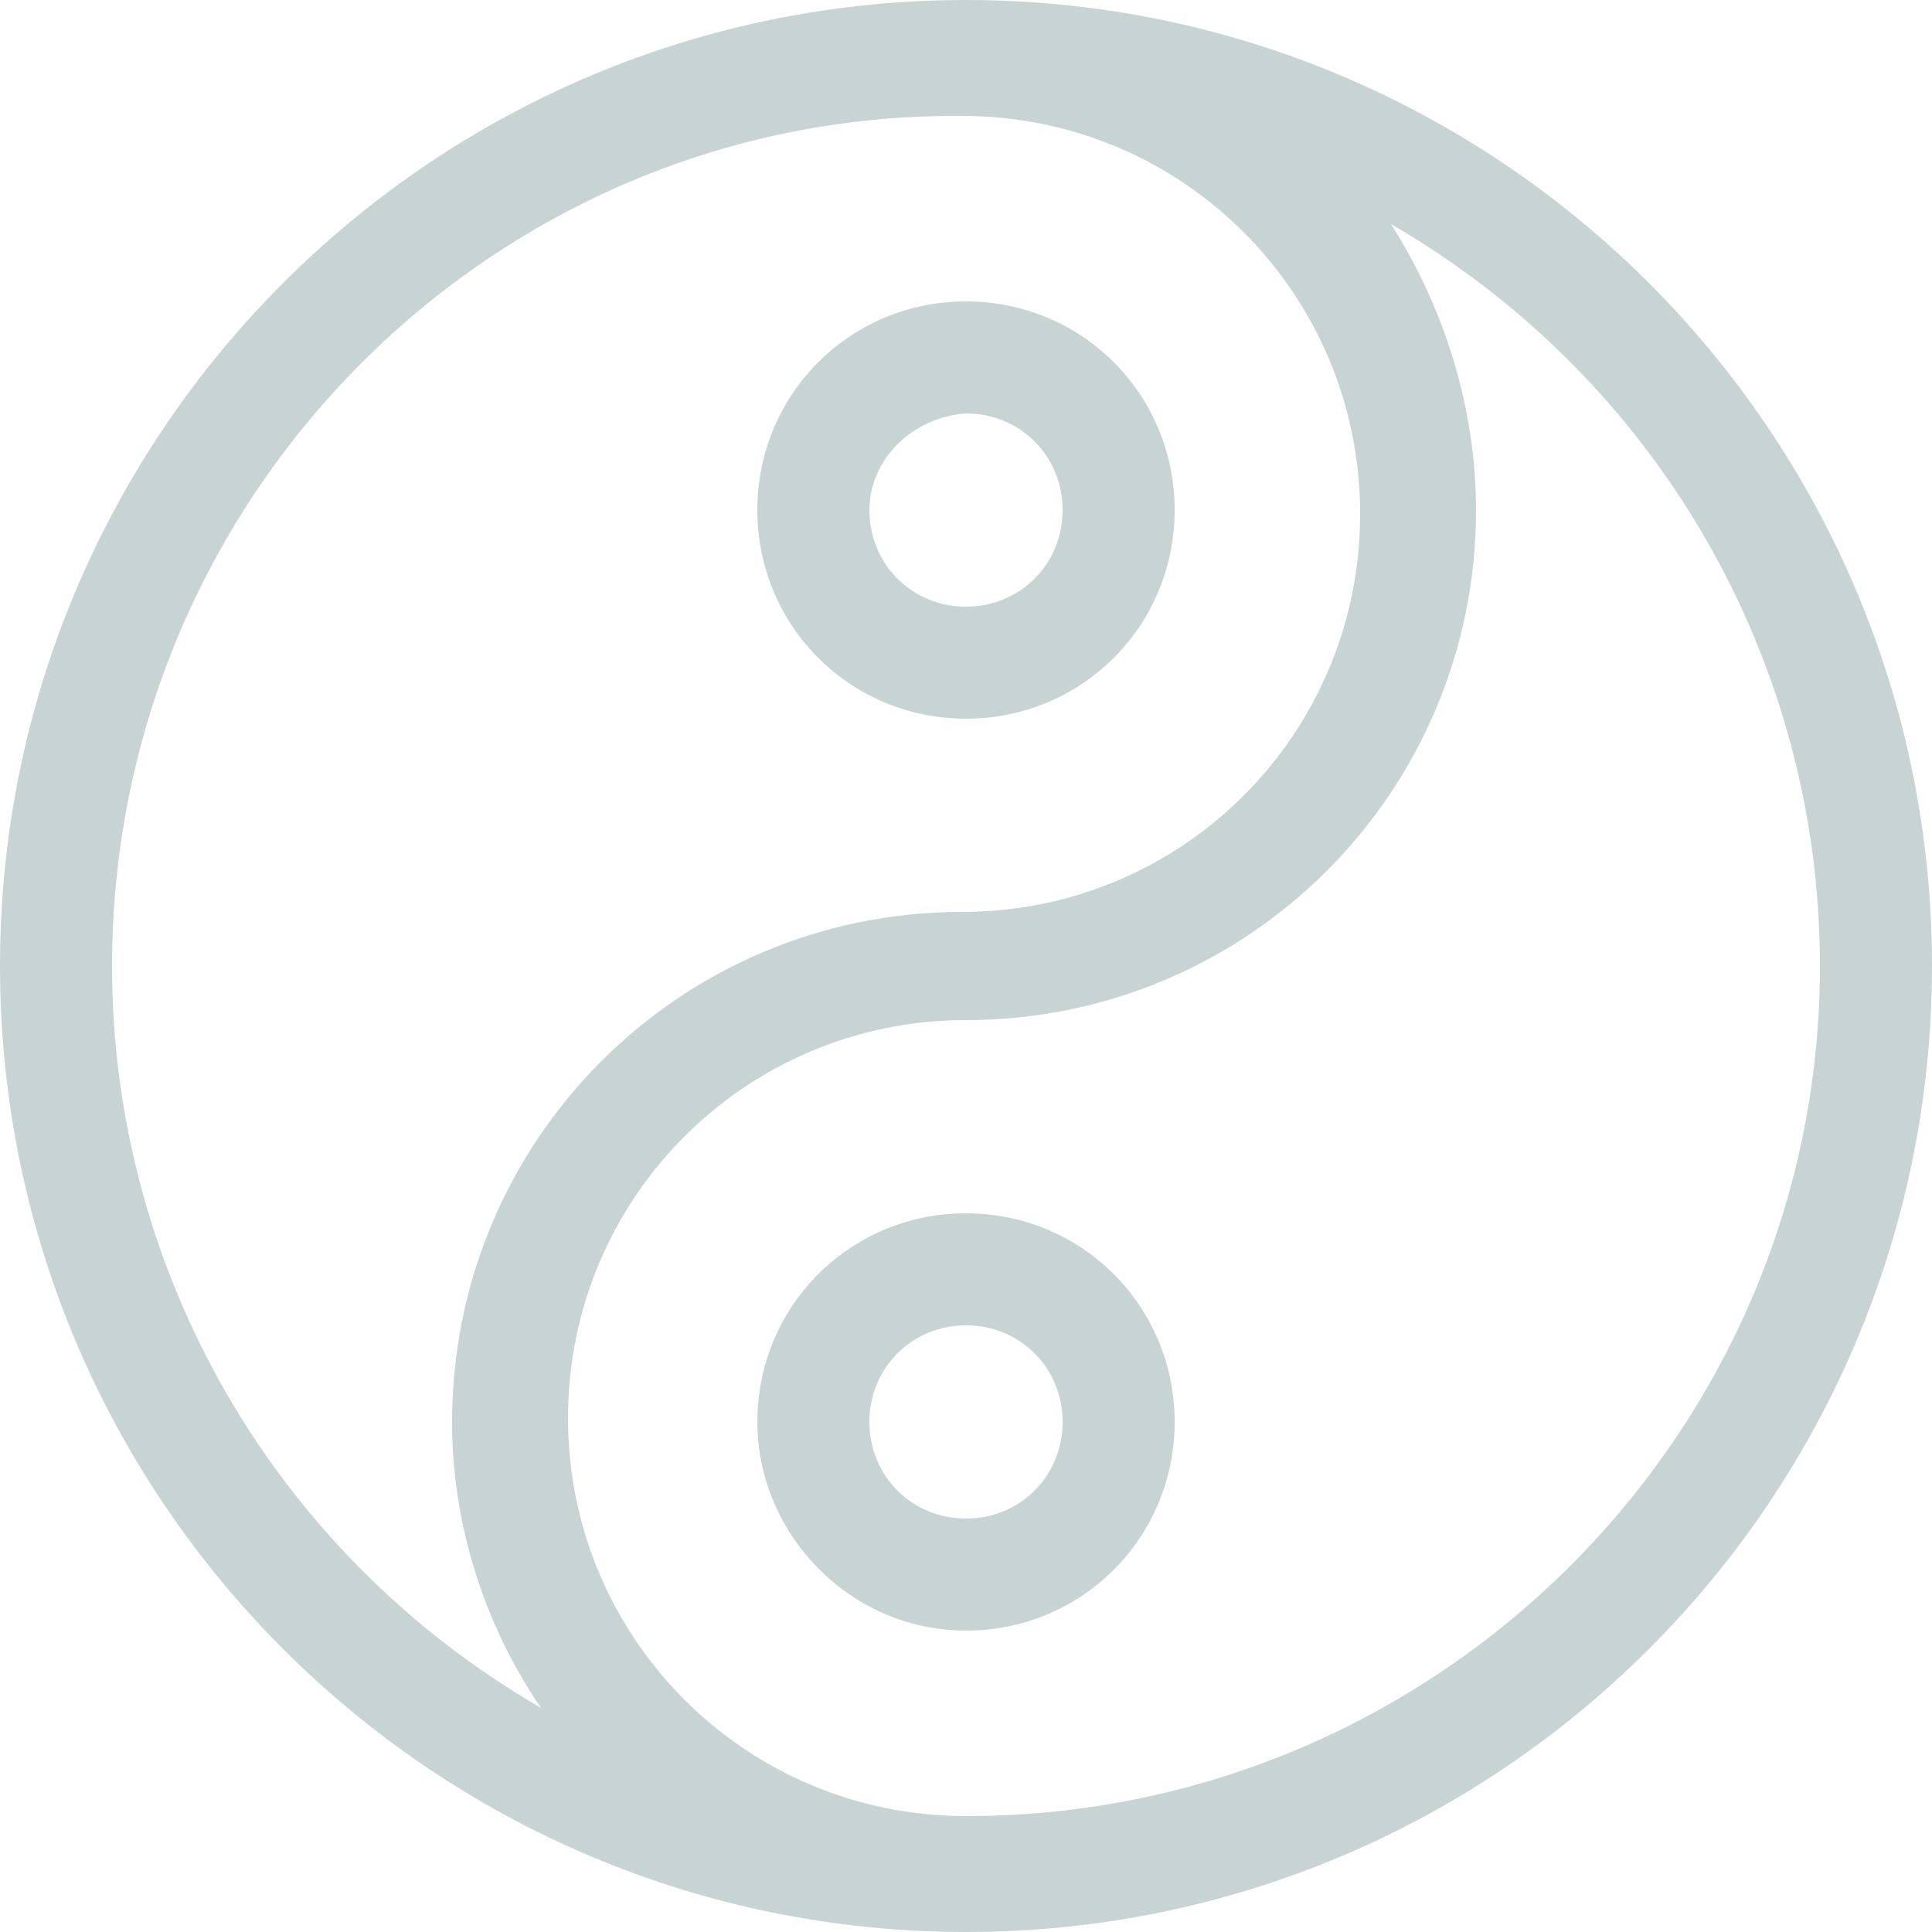
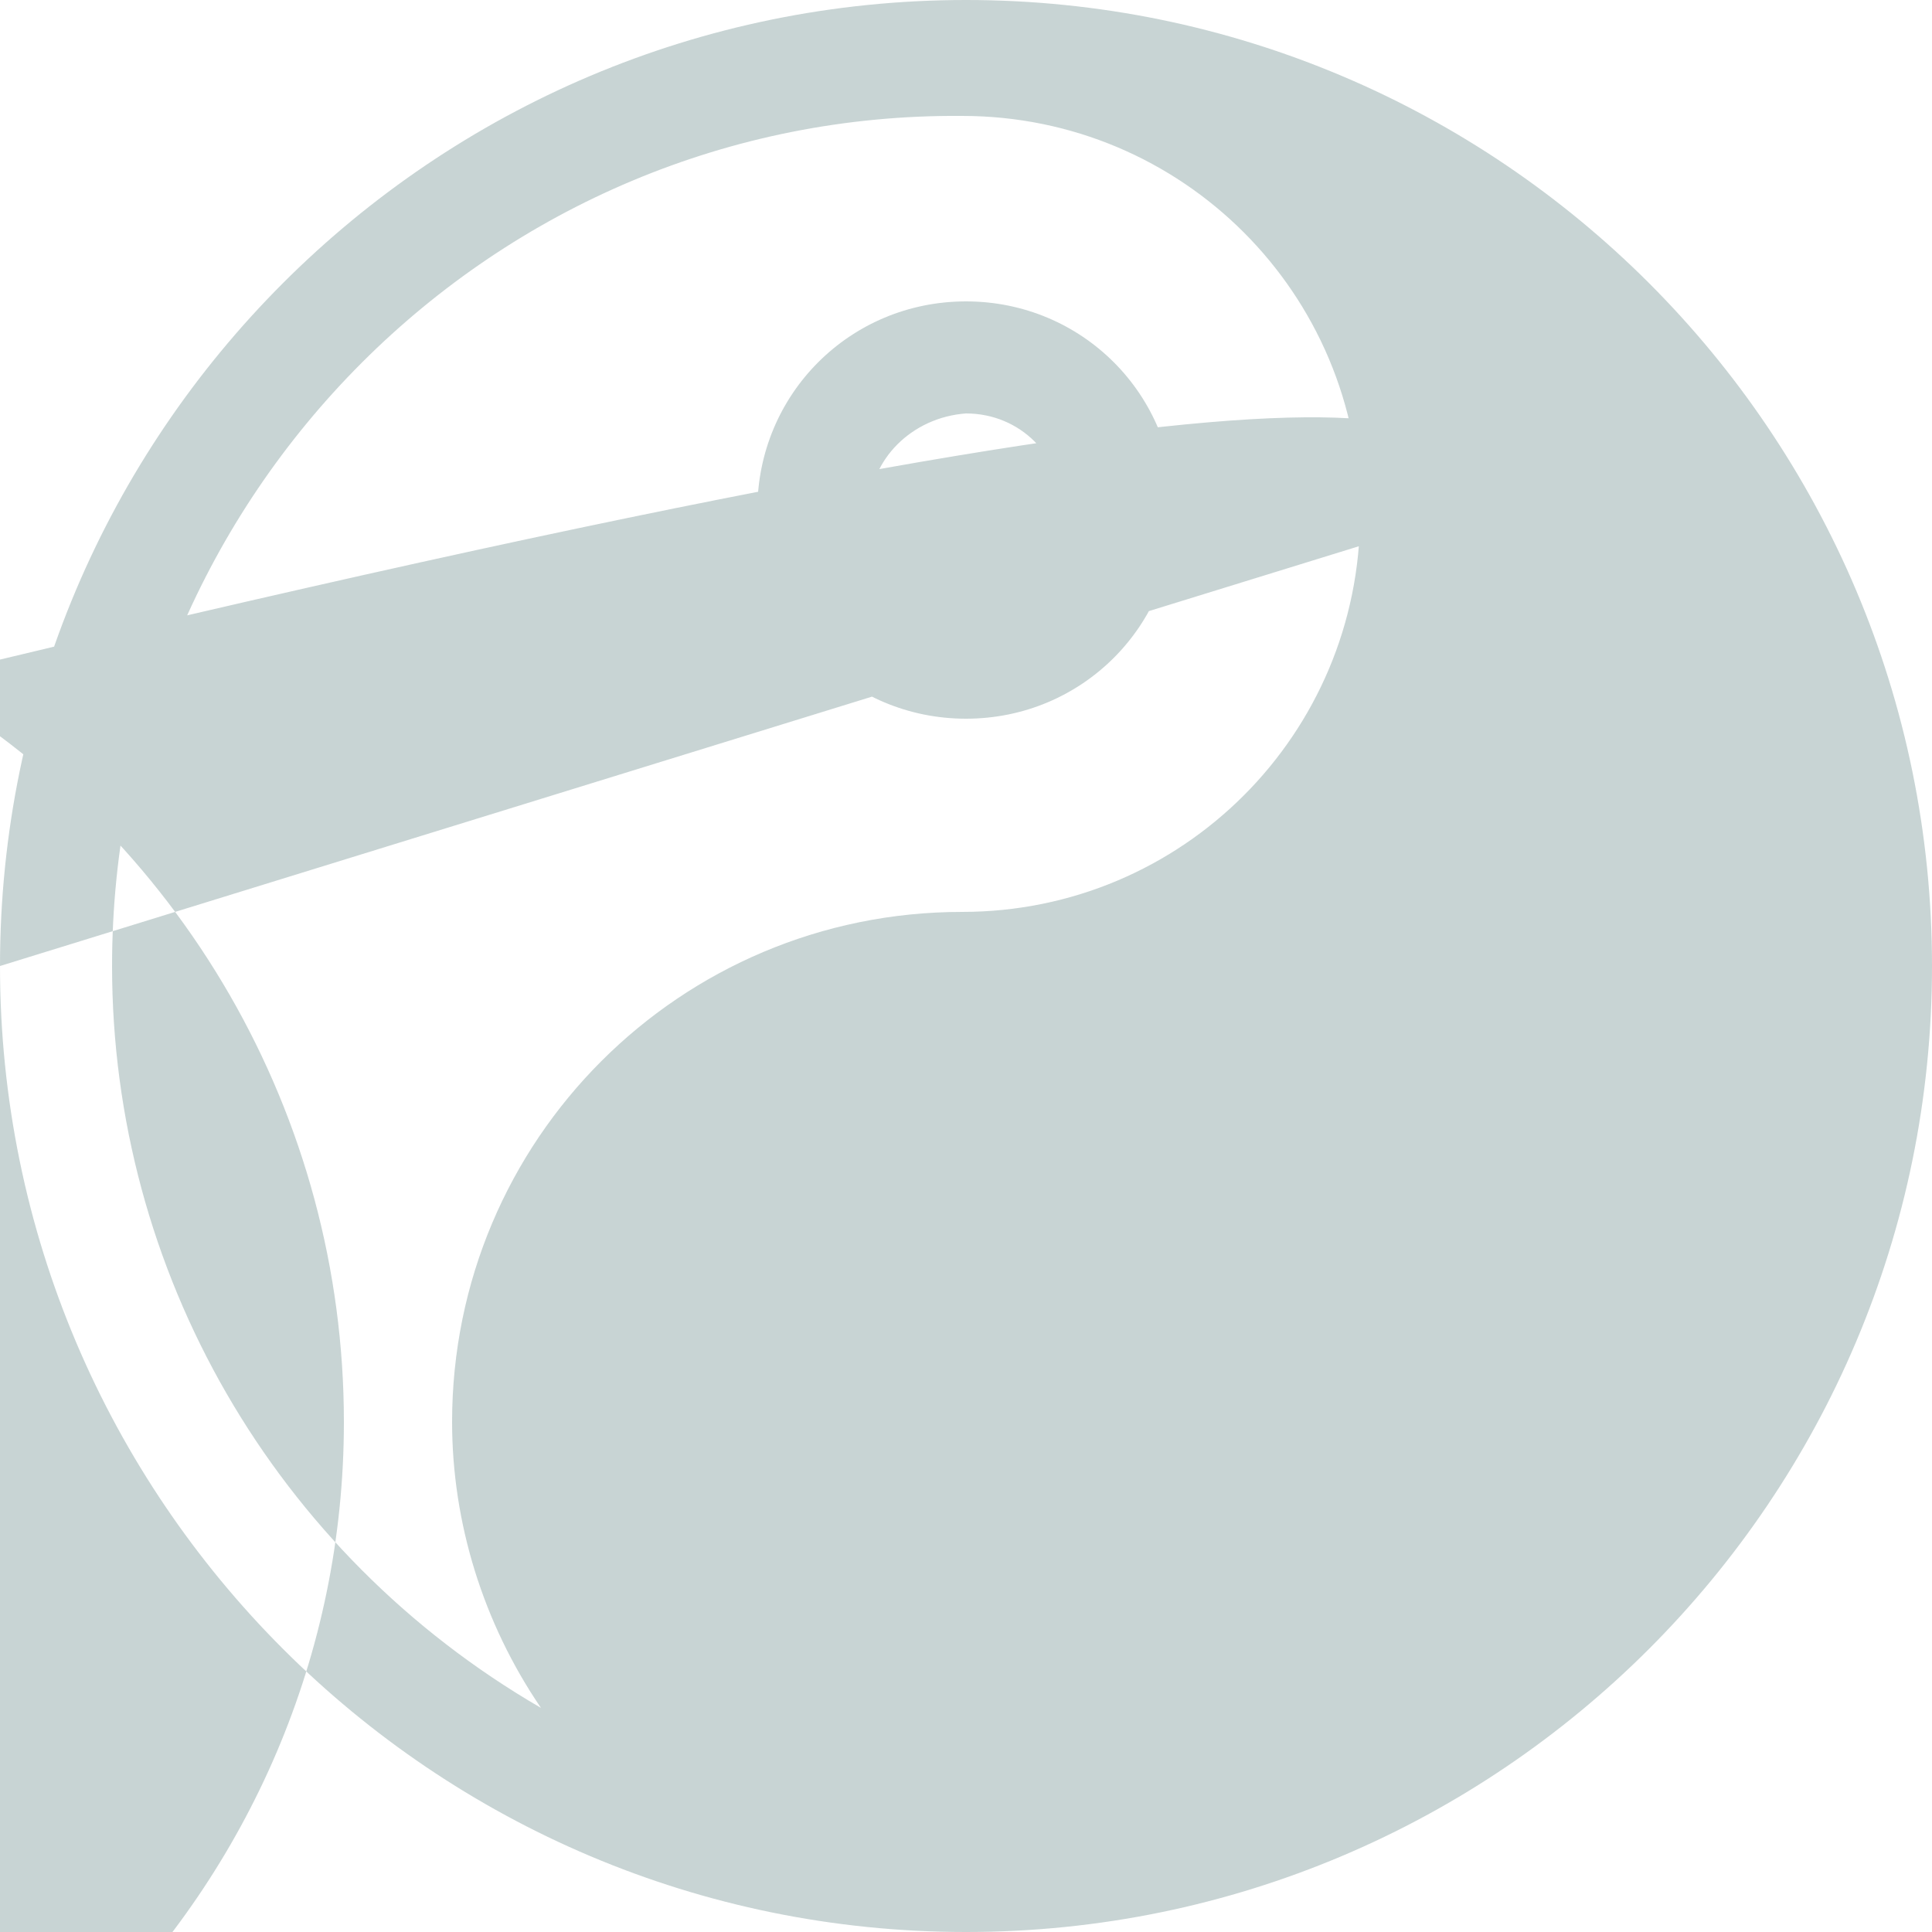
<svg xmlns="http://www.w3.org/2000/svg" version="1.1" id="Layer_1" x="0px" y="0px" viewBox="0 0 50 50" style="enable-background:new 0 0 50 50;" xml:space="preserve">
  <style type="text/css">
	.st0{opacity:0.4;fill:#779393;}
</style>
-   <path id="Union_11" class="st0" d="M0,25C0,11.2,11.2,0,25,0c13.8,0,25,11.2,25,25c0,13.8-11.2,25-25,25l0,0C11.2,50,0,38.8,0,25  C0,25,0,25,0,25z M38.2,13.2c0,7.3-5.9,13.2-13.2,13.2c-5.7,0-10.3,4.6-10.3,10.3c0,5.7,4.6,10.3,10.3,10.3c12.2,0,22.1-9.9,22.1-22  c0,0,0,0,0,0c0-7.9-4.2-15.2-11.1-19.2C37.4,8,38.2,10.6,38.2,13.2L38.2,13.2z M2.9,25c0,7.9,4.2,15.2,11.1,19.2  c-1.5-2.2-2.3-4.8-2.3-7.4c0-7.3,5.9-13.2,13.2-13.2c5.7,0,10.3-4.6,10.3-10.3c0-5.7-4.6-10.3-10.3-10.3C12.8,2.9,2.9,12.8,2.9,25  C2.9,25,2.9,25,2.9,25L2.9,25z M19.6,36.8c0-3,2.4-5.4,5.4-5.4c3,0,5.4,2.4,5.4,5.4c0,3-2.4,5.4-5.4,5.4  C22,42.2,19.6,39.7,19.6,36.8L19.6,36.8z M22.5,36.8c0,1.4,1.1,2.5,2.5,2.5c1.4,0,2.5-1.1,2.5-2.5c0-1.4-1.1-2.5-2.5-2.5  C23.6,34.3,22.5,35.4,22.5,36.8L22.5,36.8z M19.6,13.2c0-3,2.4-5.4,5.4-5.4c3,0,5.4,2.4,5.4,5.4c0,3-2.4,5.4-5.4,5.4  C22,18.6,19.6,16.2,19.6,13.2L19.6,13.2z M22.5,13.2c0,1.4,1.1,2.5,2.5,2.5c1.4,0,2.5-1.1,2.5-2.5c0-1.4-1.1-2.5-2.5-2.5  C23.6,10.8,22.5,11.9,22.5,13.2L22.5,13.2z" />
+   <path id="Union_11" class="st0" d="M0,25C0,11.2,11.2,0,25,0c13.8,0,25,11.2,25,25c0,13.8-11.2,25-25,25l0,0C11.2,50,0,38.8,0,25  C0,25,0,25,0,25z c0,7.3-5.9,13.2-13.2,13.2c-5.7,0-10.3,4.6-10.3,10.3c0,5.7,4.6,10.3,10.3,10.3c12.2,0,22.1-9.9,22.1-22  c0,0,0,0,0,0c0-7.9-4.2-15.2-11.1-19.2C37.4,8,38.2,10.6,38.2,13.2L38.2,13.2z M2.9,25c0,7.9,4.2,15.2,11.1,19.2  c-1.5-2.2-2.3-4.8-2.3-7.4c0-7.3,5.9-13.2,13.2-13.2c5.7,0,10.3-4.6,10.3-10.3c0-5.7-4.6-10.3-10.3-10.3C12.8,2.9,2.9,12.8,2.9,25  C2.9,25,2.9,25,2.9,25L2.9,25z M19.6,36.8c0-3,2.4-5.4,5.4-5.4c3,0,5.4,2.4,5.4,5.4c0,3-2.4,5.4-5.4,5.4  C22,42.2,19.6,39.7,19.6,36.8L19.6,36.8z M22.5,36.8c0,1.4,1.1,2.5,2.5,2.5c1.4,0,2.5-1.1,2.5-2.5c0-1.4-1.1-2.5-2.5-2.5  C23.6,34.3,22.5,35.4,22.5,36.8L22.5,36.8z M19.6,13.2c0-3,2.4-5.4,5.4-5.4c3,0,5.4,2.4,5.4,5.4c0,3-2.4,5.4-5.4,5.4  C22,18.6,19.6,16.2,19.6,13.2L19.6,13.2z M22.5,13.2c0,1.4,1.1,2.5,2.5,2.5c1.4,0,2.5-1.1,2.5-2.5c0-1.4-1.1-2.5-2.5-2.5  C23.6,10.8,22.5,11.9,22.5,13.2L22.5,13.2z" />
</svg>